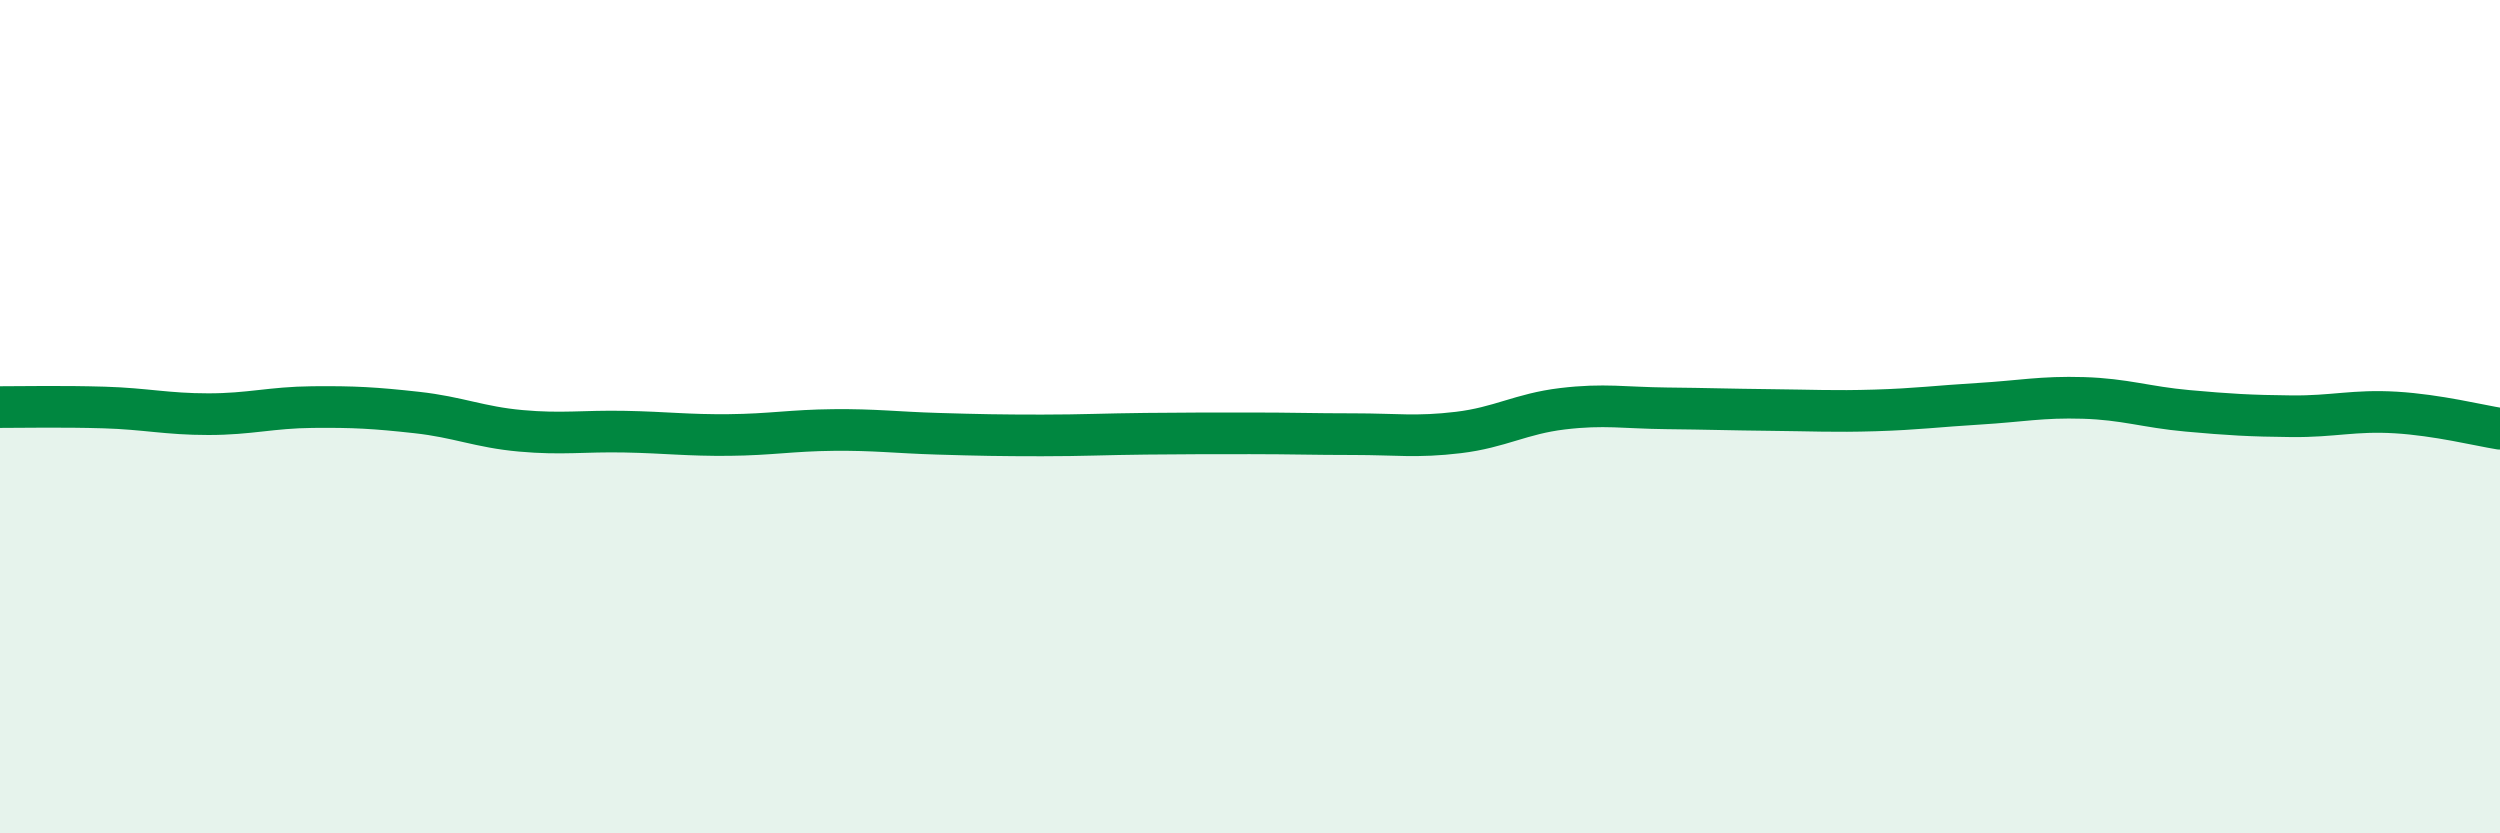
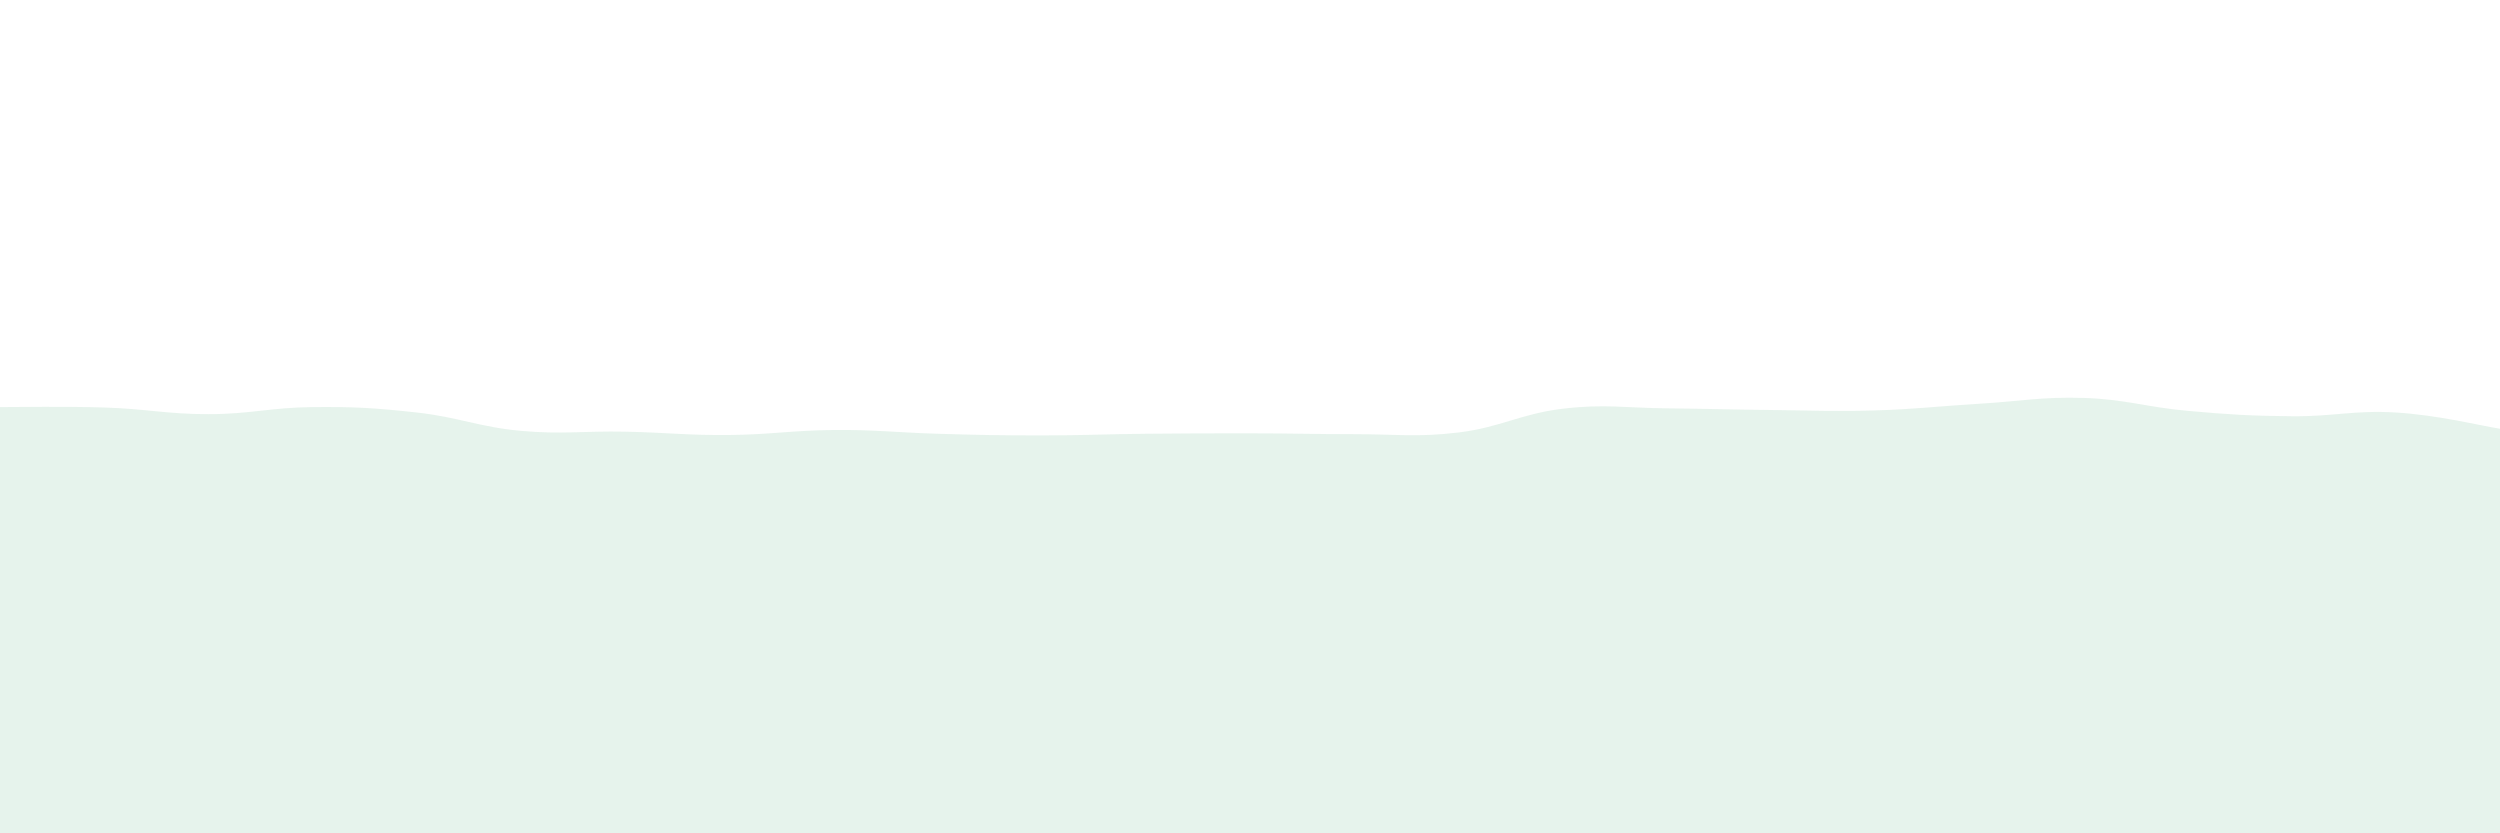
<svg xmlns="http://www.w3.org/2000/svg" width="60" height="20" viewBox="0 0 60 20">
  <path d="M 0,9.77 C 0.5,9.77 1.5,9.75 2.5,9.78 C 3.5,9.81 4,9.94 5,9.94 C 6,9.94 6.5,9.78 7.5,9.77 C 8.5,9.76 9,9.79 10,9.9 C 11,10.01 11.5,10.25 12.5,10.34 C 13.5,10.43 14,10.34 15,10.36 C 16,10.38 16.5,10.45 17.5,10.44 C 18.5,10.43 19,10.33 20,10.32 C 21,10.31 21.5,10.38 22.5,10.41 C 23.5,10.44 24,10.45 25,10.45 C 26,10.45 26.5,10.42 27.5,10.41 C 28.5,10.4 29,10.4 30,10.4 C 31,10.4 31.5,10.42 32.5,10.42 C 33.5,10.42 34,10.5 35,10.38 C 36,10.26 36.5,9.93 37.5,9.81 C 38.5,9.69 39,9.79 40,9.8 C 41,9.81 41.5,9.83 42.5,9.84 C 43.5,9.85 44,9.88 45,9.85 C 46,9.82 46.5,9.75 47.5,9.69 C 48.5,9.63 49,9.52 50,9.55 C 51,9.58 51.5,9.77 52.5,9.86 C 53.5,9.95 54,9.98 55,9.99 C 56,10 56.5,9.84 57.5,9.9 C 58.5,9.96 59.5,10.21 60,10.29L60 20L0 20Z" fill="#008740" opacity="0.1" stroke-linecap="round" stroke-linejoin="round" />
-   <path d="M 0,9.77 C 0.5,9.77 1.5,9.75 2.5,9.78 C 3.5,9.81 4,9.94 5,9.94 C 6,9.94 6.5,9.78 7.5,9.77 C 8.5,9.76 9,9.79 10,9.9 C 11,10.01 11.5,10.25 12.5,10.34 C 13.5,10.43 14,10.34 15,10.36 C 16,10.38 16.5,10.45 17.5,10.44 C 18.5,10.43 19,10.33 20,10.32 C 21,10.31 21.5,10.38 22.5,10.41 C 23.5,10.44 24,10.45 25,10.45 C 26,10.45 26.5,10.42 27.5,10.41 C 28.5,10.4 29,10.4 30,10.4 C 31,10.4 31.5,10.42 32.5,10.42 C 33.5,10.42 34,10.5 35,10.38 C 36,10.26 36.5,9.93 37.5,9.81 C 38.5,9.69 39,9.79 40,9.8 C 41,9.81 41.5,9.83 42.5,9.84 C 43.5,9.85 44,9.88 45,9.85 C 46,9.82 46.5,9.75 47.5,9.69 C 48.5,9.63 49,9.52 50,9.55 C 51,9.58 51.5,9.77 52.5,9.86 C 53.5,9.95 54,9.98 55,9.99 C 56,10 56.5,9.84 57.5,9.9 C 58.5,9.96 59.5,10.21 60,10.29" stroke="#008740" stroke-width="1" fill="none" stroke-linecap="round" stroke-linejoin="round" />
</svg>